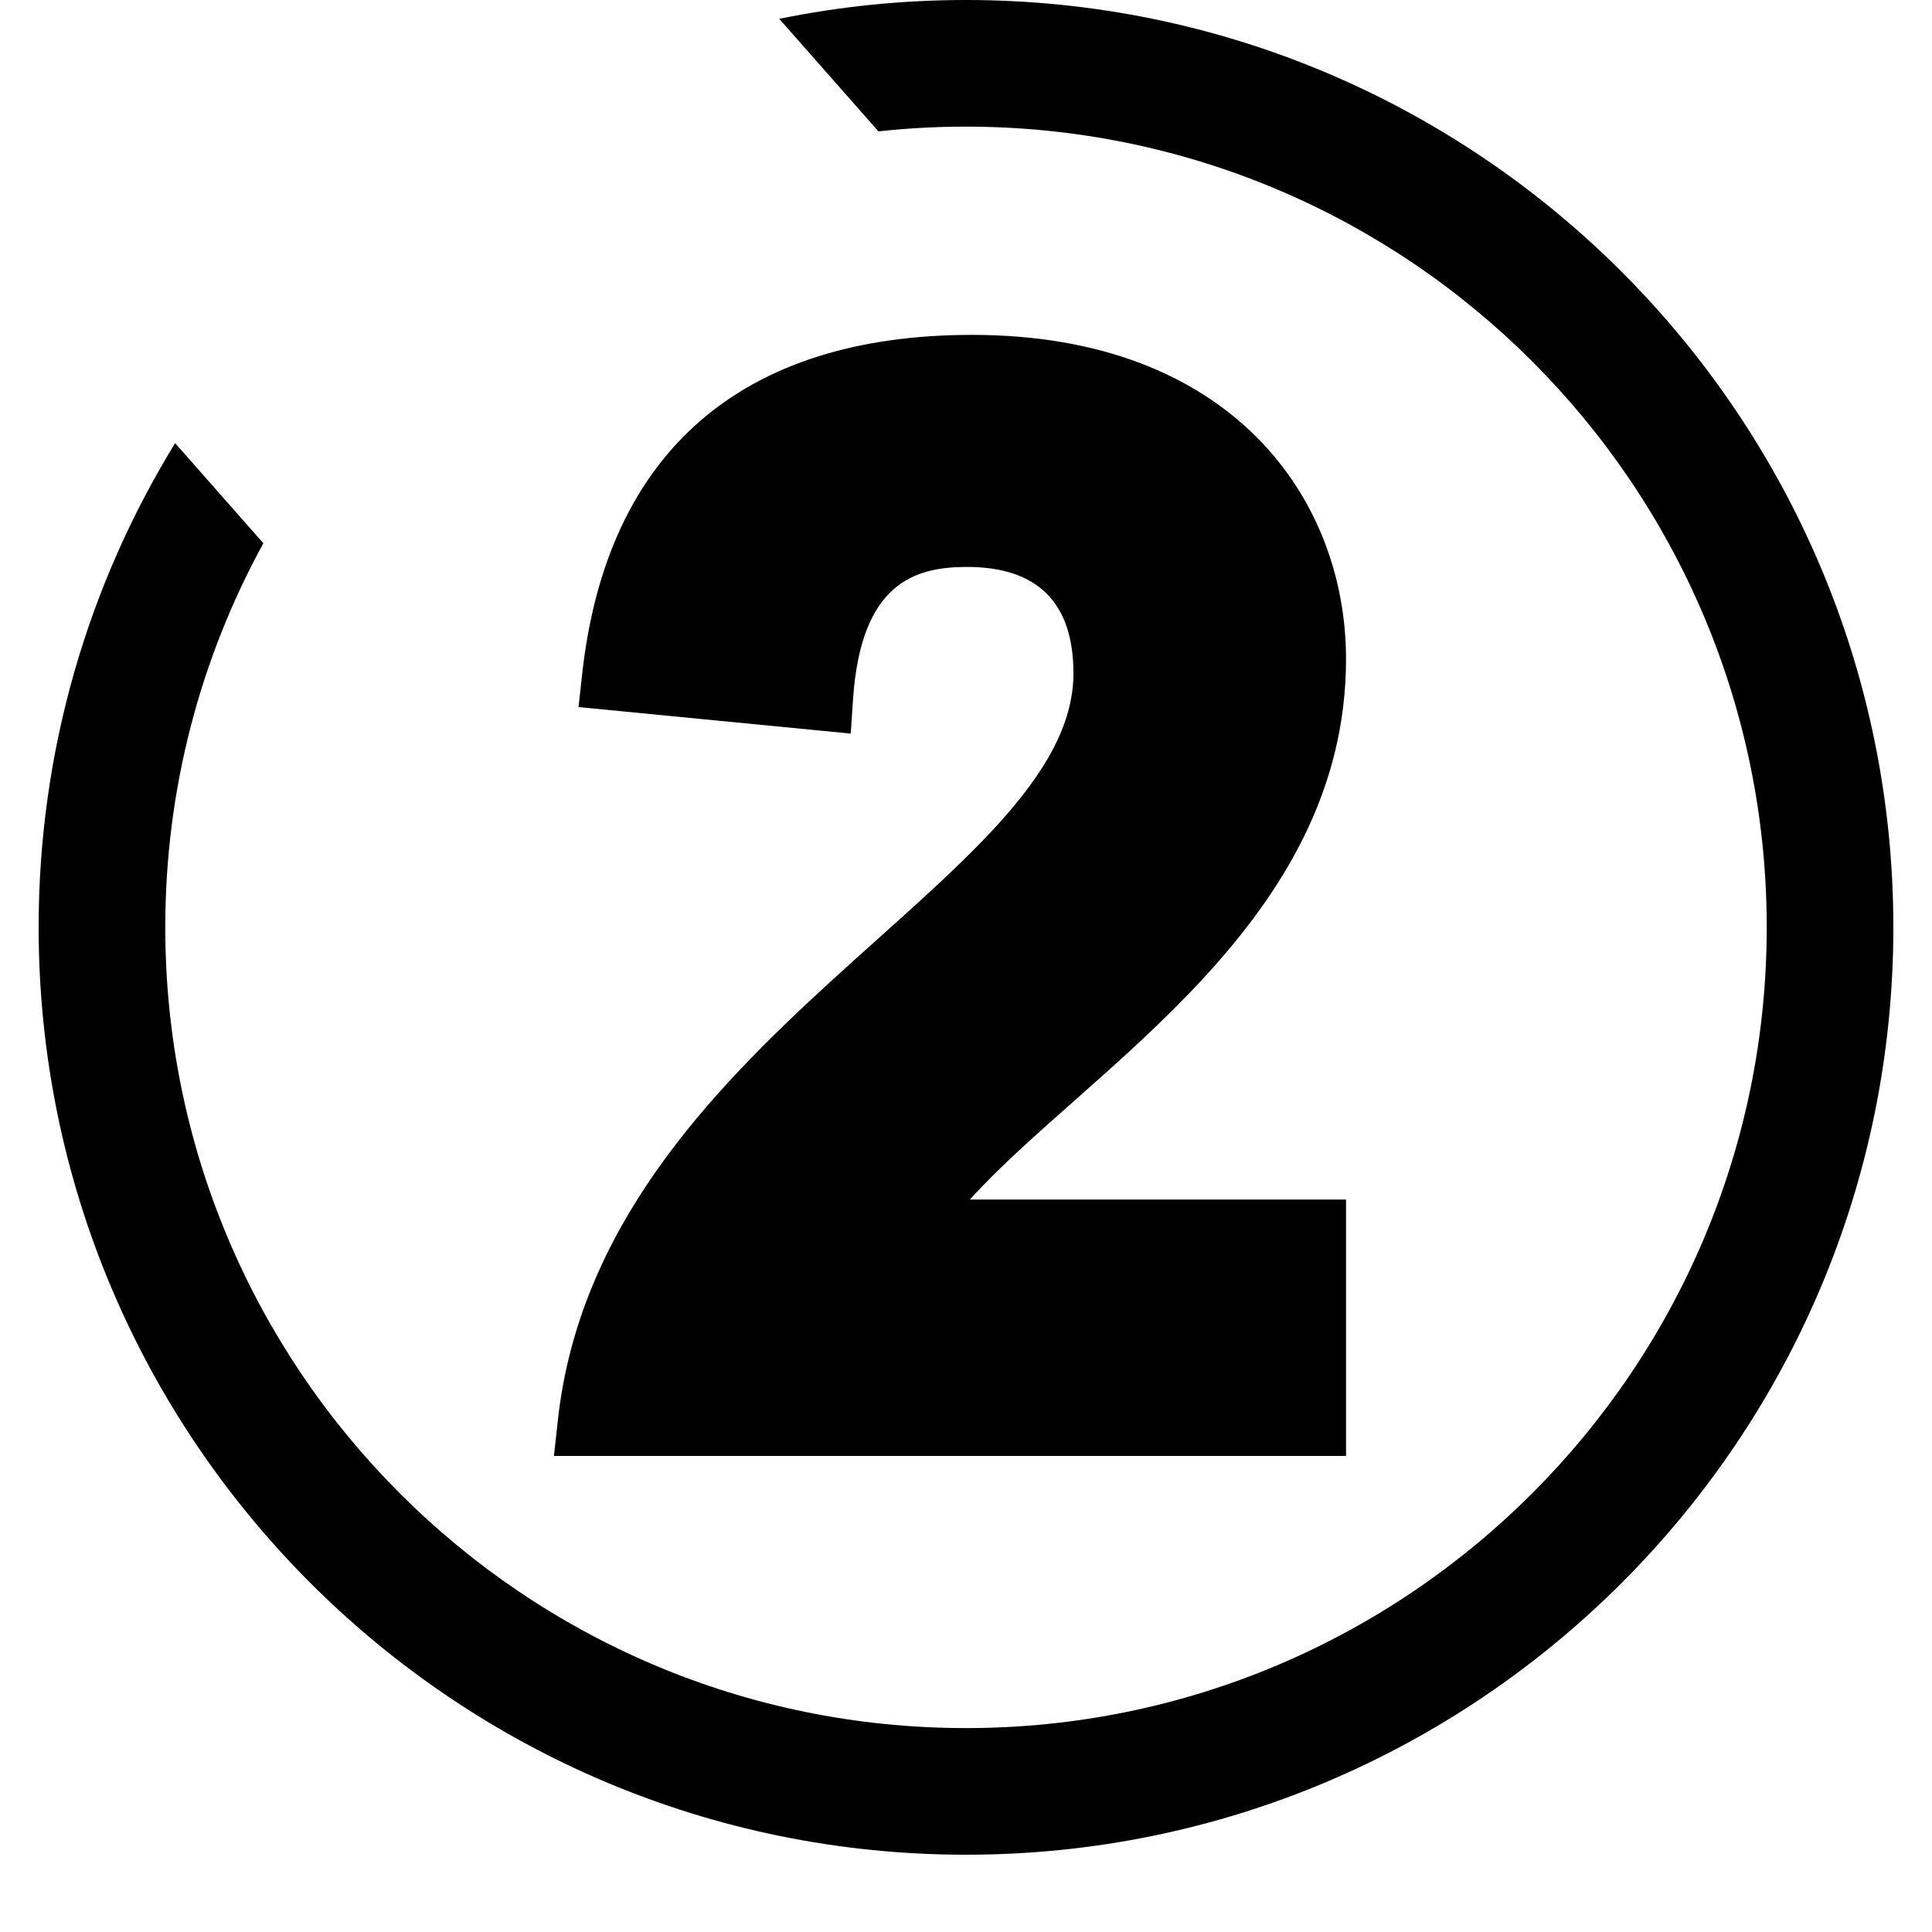
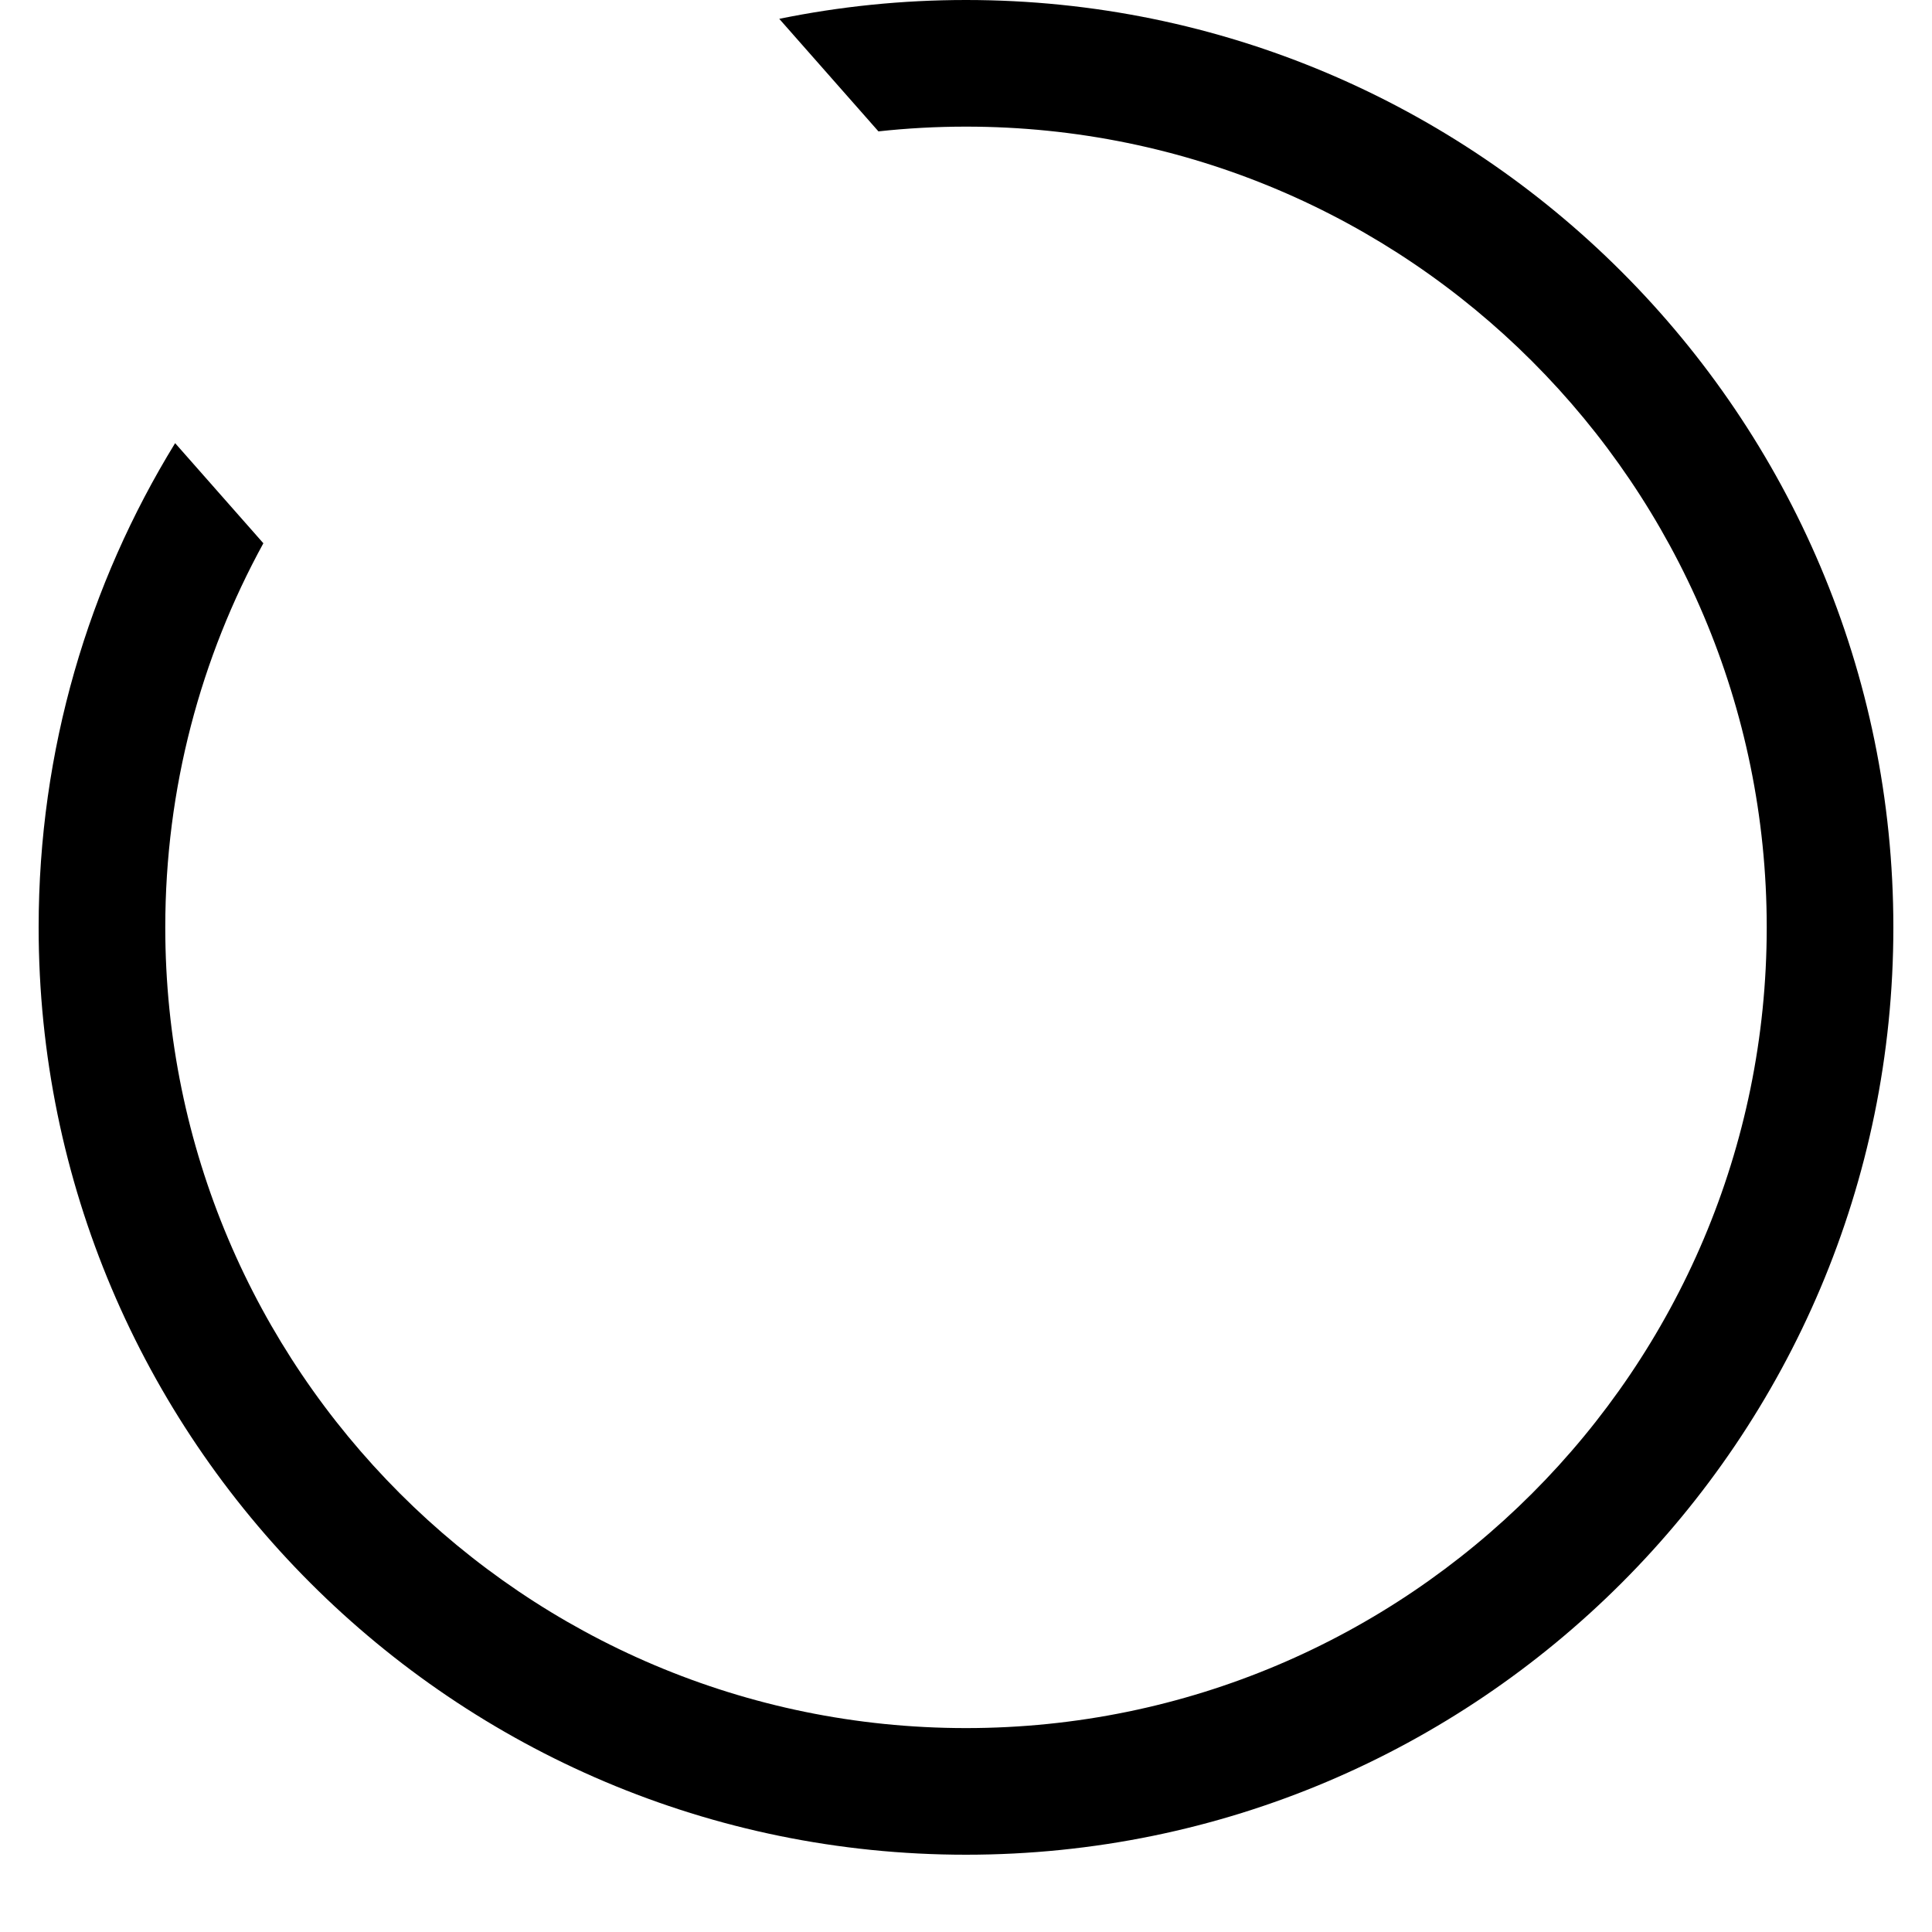
<svg xmlns="http://www.w3.org/2000/svg" width="100%" height="100%" viewBox="0 0 150 150" version="1.1" xml:space="preserve" style="fill-rule:evenodd;clip-rule:evenodd;stroke-linejoin:round;stroke-miterlimit:2;">
  <g>
    <g transform="matrix(0.72,0,0,0.72,-496.68,-150.48)">
      <path d="M773.863,211.032C780.368,209.7 787.103,209 794,209C849.192,209 894,253.808 894,309C894,364.192 849.192,409 794,409C738.808,409 694,364.192 694,309C694,289.869 699.384,271.986 708.717,256.785L718.233,267.582C711.49,279.881 707.655,293.996 707.655,309C707.655,356.655 746.345,395.345 794,395.345C841.655,395.345 880.345,356.655 880.345,309C880.345,261.345 841.655,222.655 794,222.655C790.809,222.655 787.659,222.828 784.558,223.167L773.863,211.032Z" />
    </g>
    <g id="_x32_" transform="matrix(0.17,0,0,0.17,30.235,26)">
-       <path d="M436.879,148.037C436.879,74.355 384.071,0 266.093,0C160.785,0 99.218,53.555 88.026,154.878L86.356,169.981L210.692,182.095L211.717,166.656C215.262,113.189 240.003,105.982 263.748,105.982C296.033,105.982 312.395,122.33 312.395,154.571C312.395,248.901 96.291,320.946 76.965,495.345L75.121,512L436.879,512L436.879,394.893L265.082,394.893C319.487,334.783 436.879,268.826 436.879,148.037Z" style="fill-rule:nonzero;" />
-     </g>
+       </g>
  </g>
</svg>